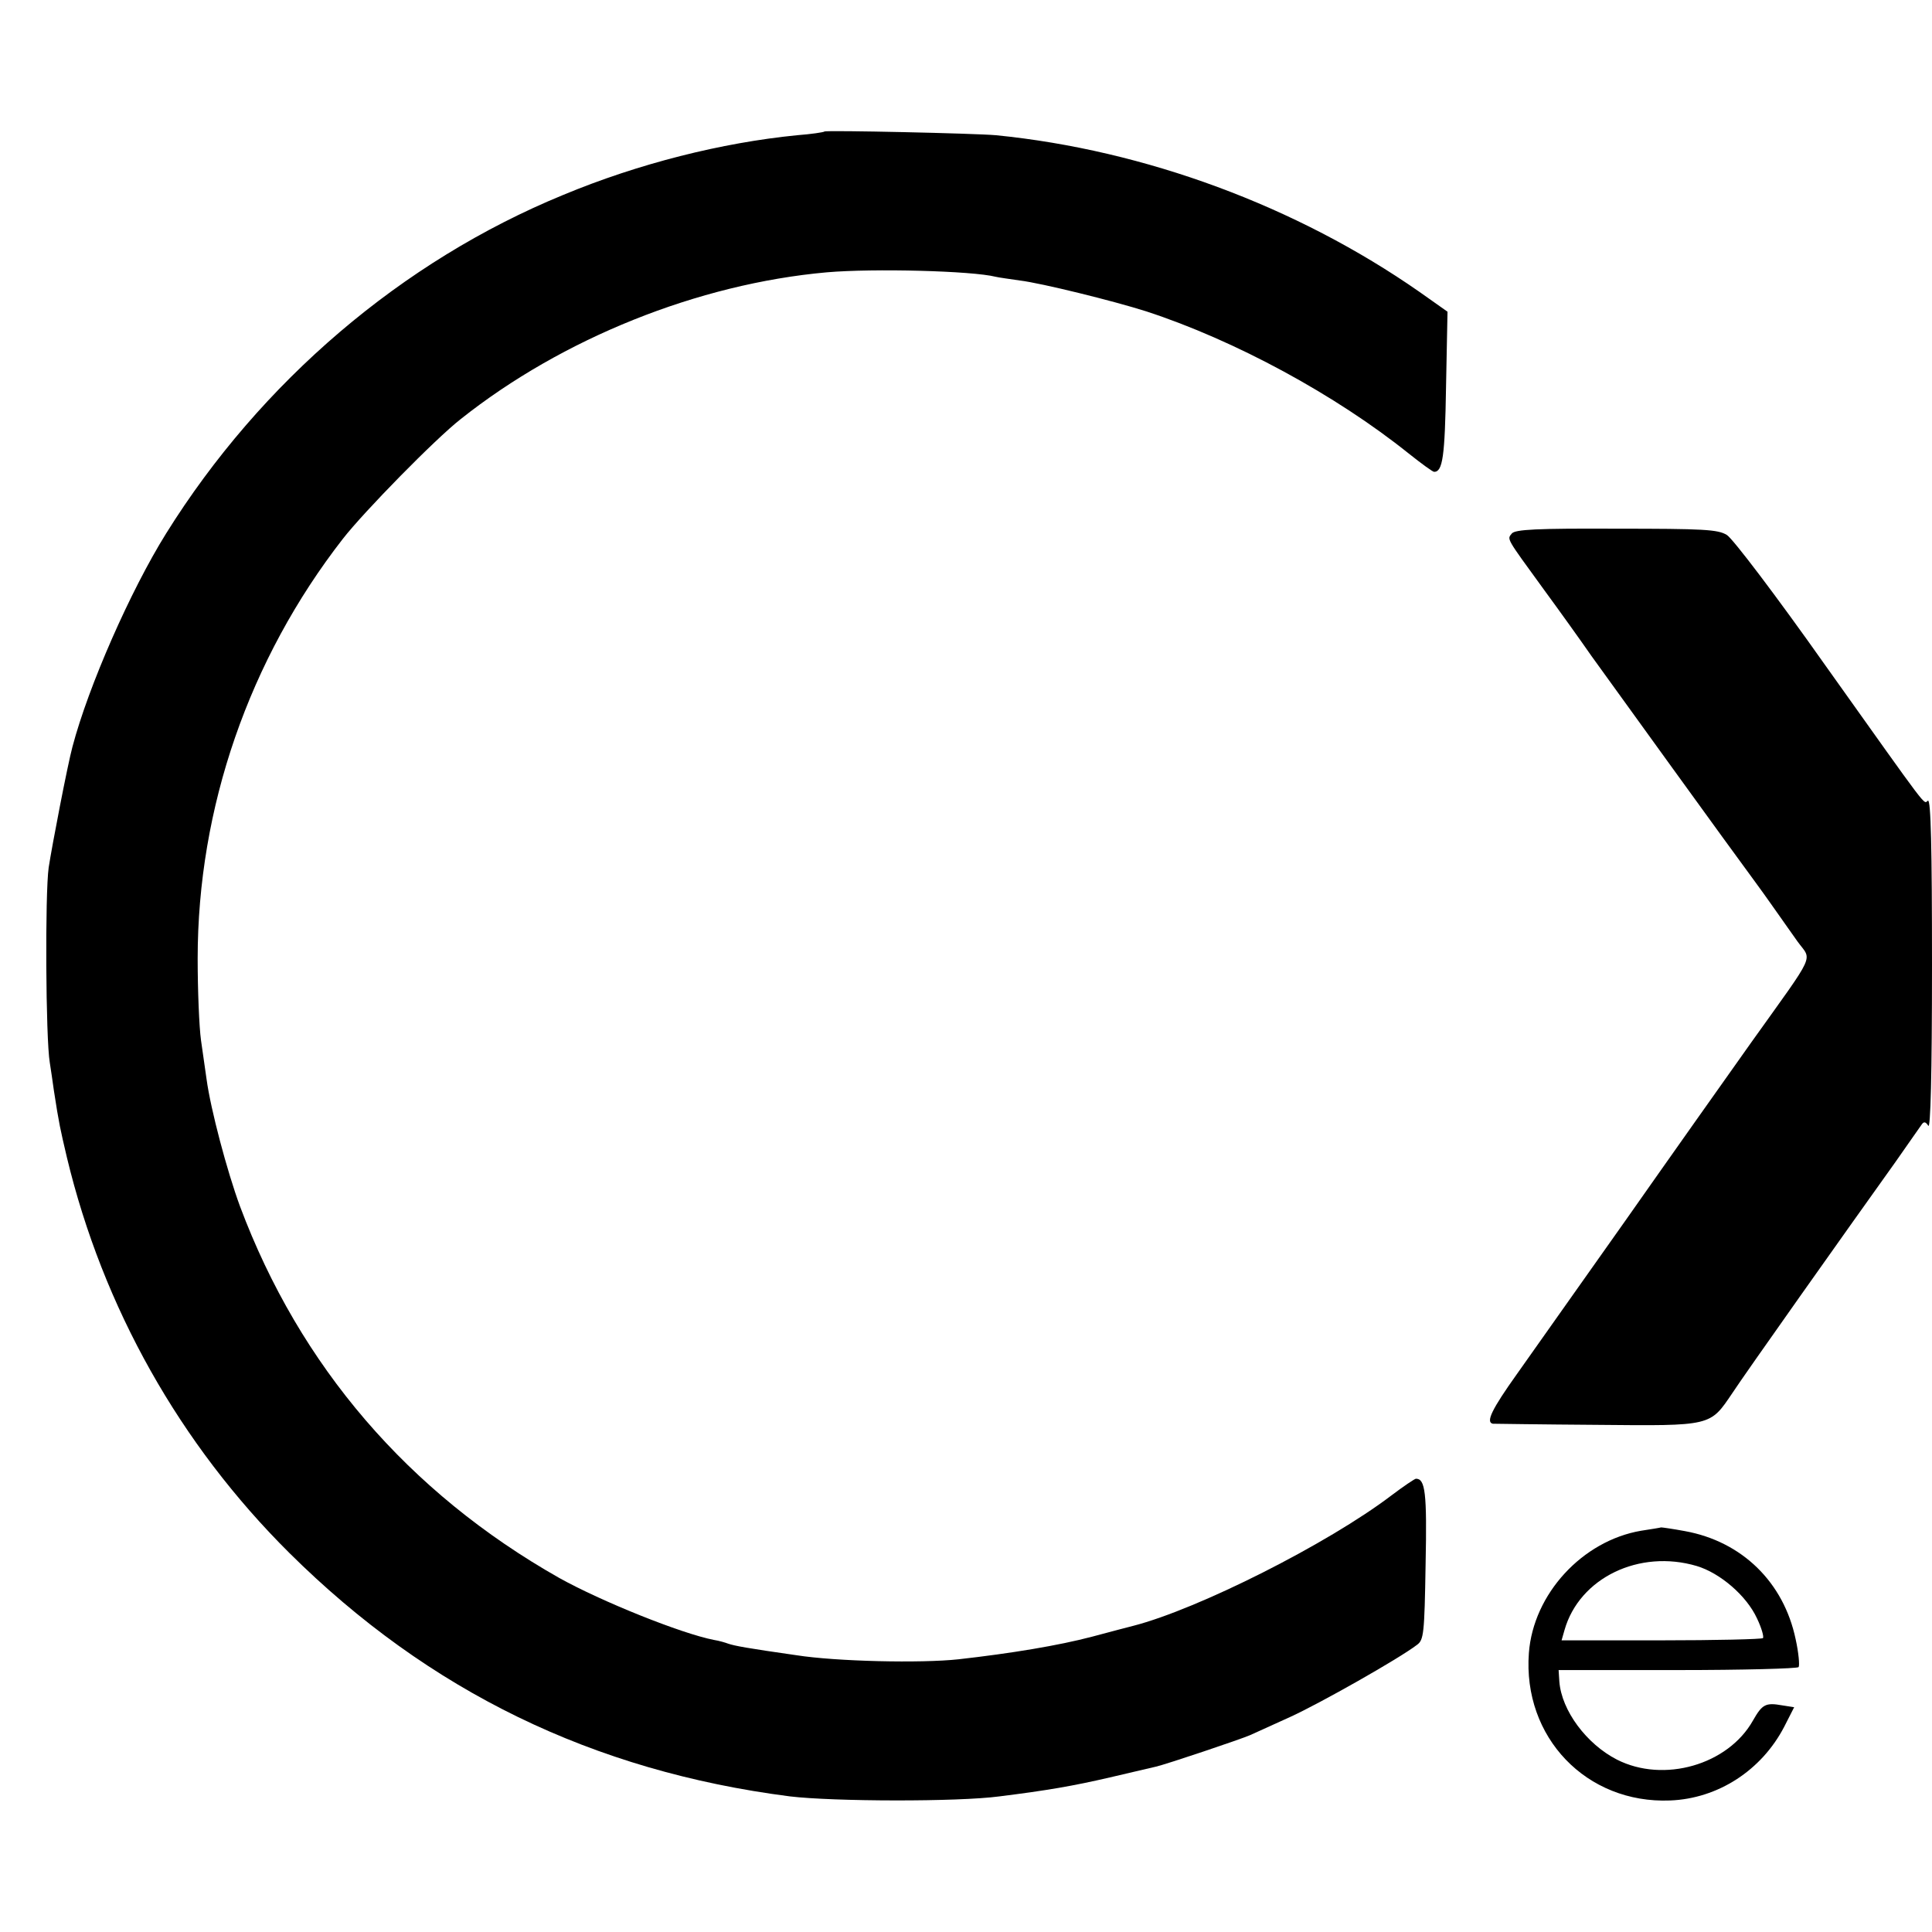
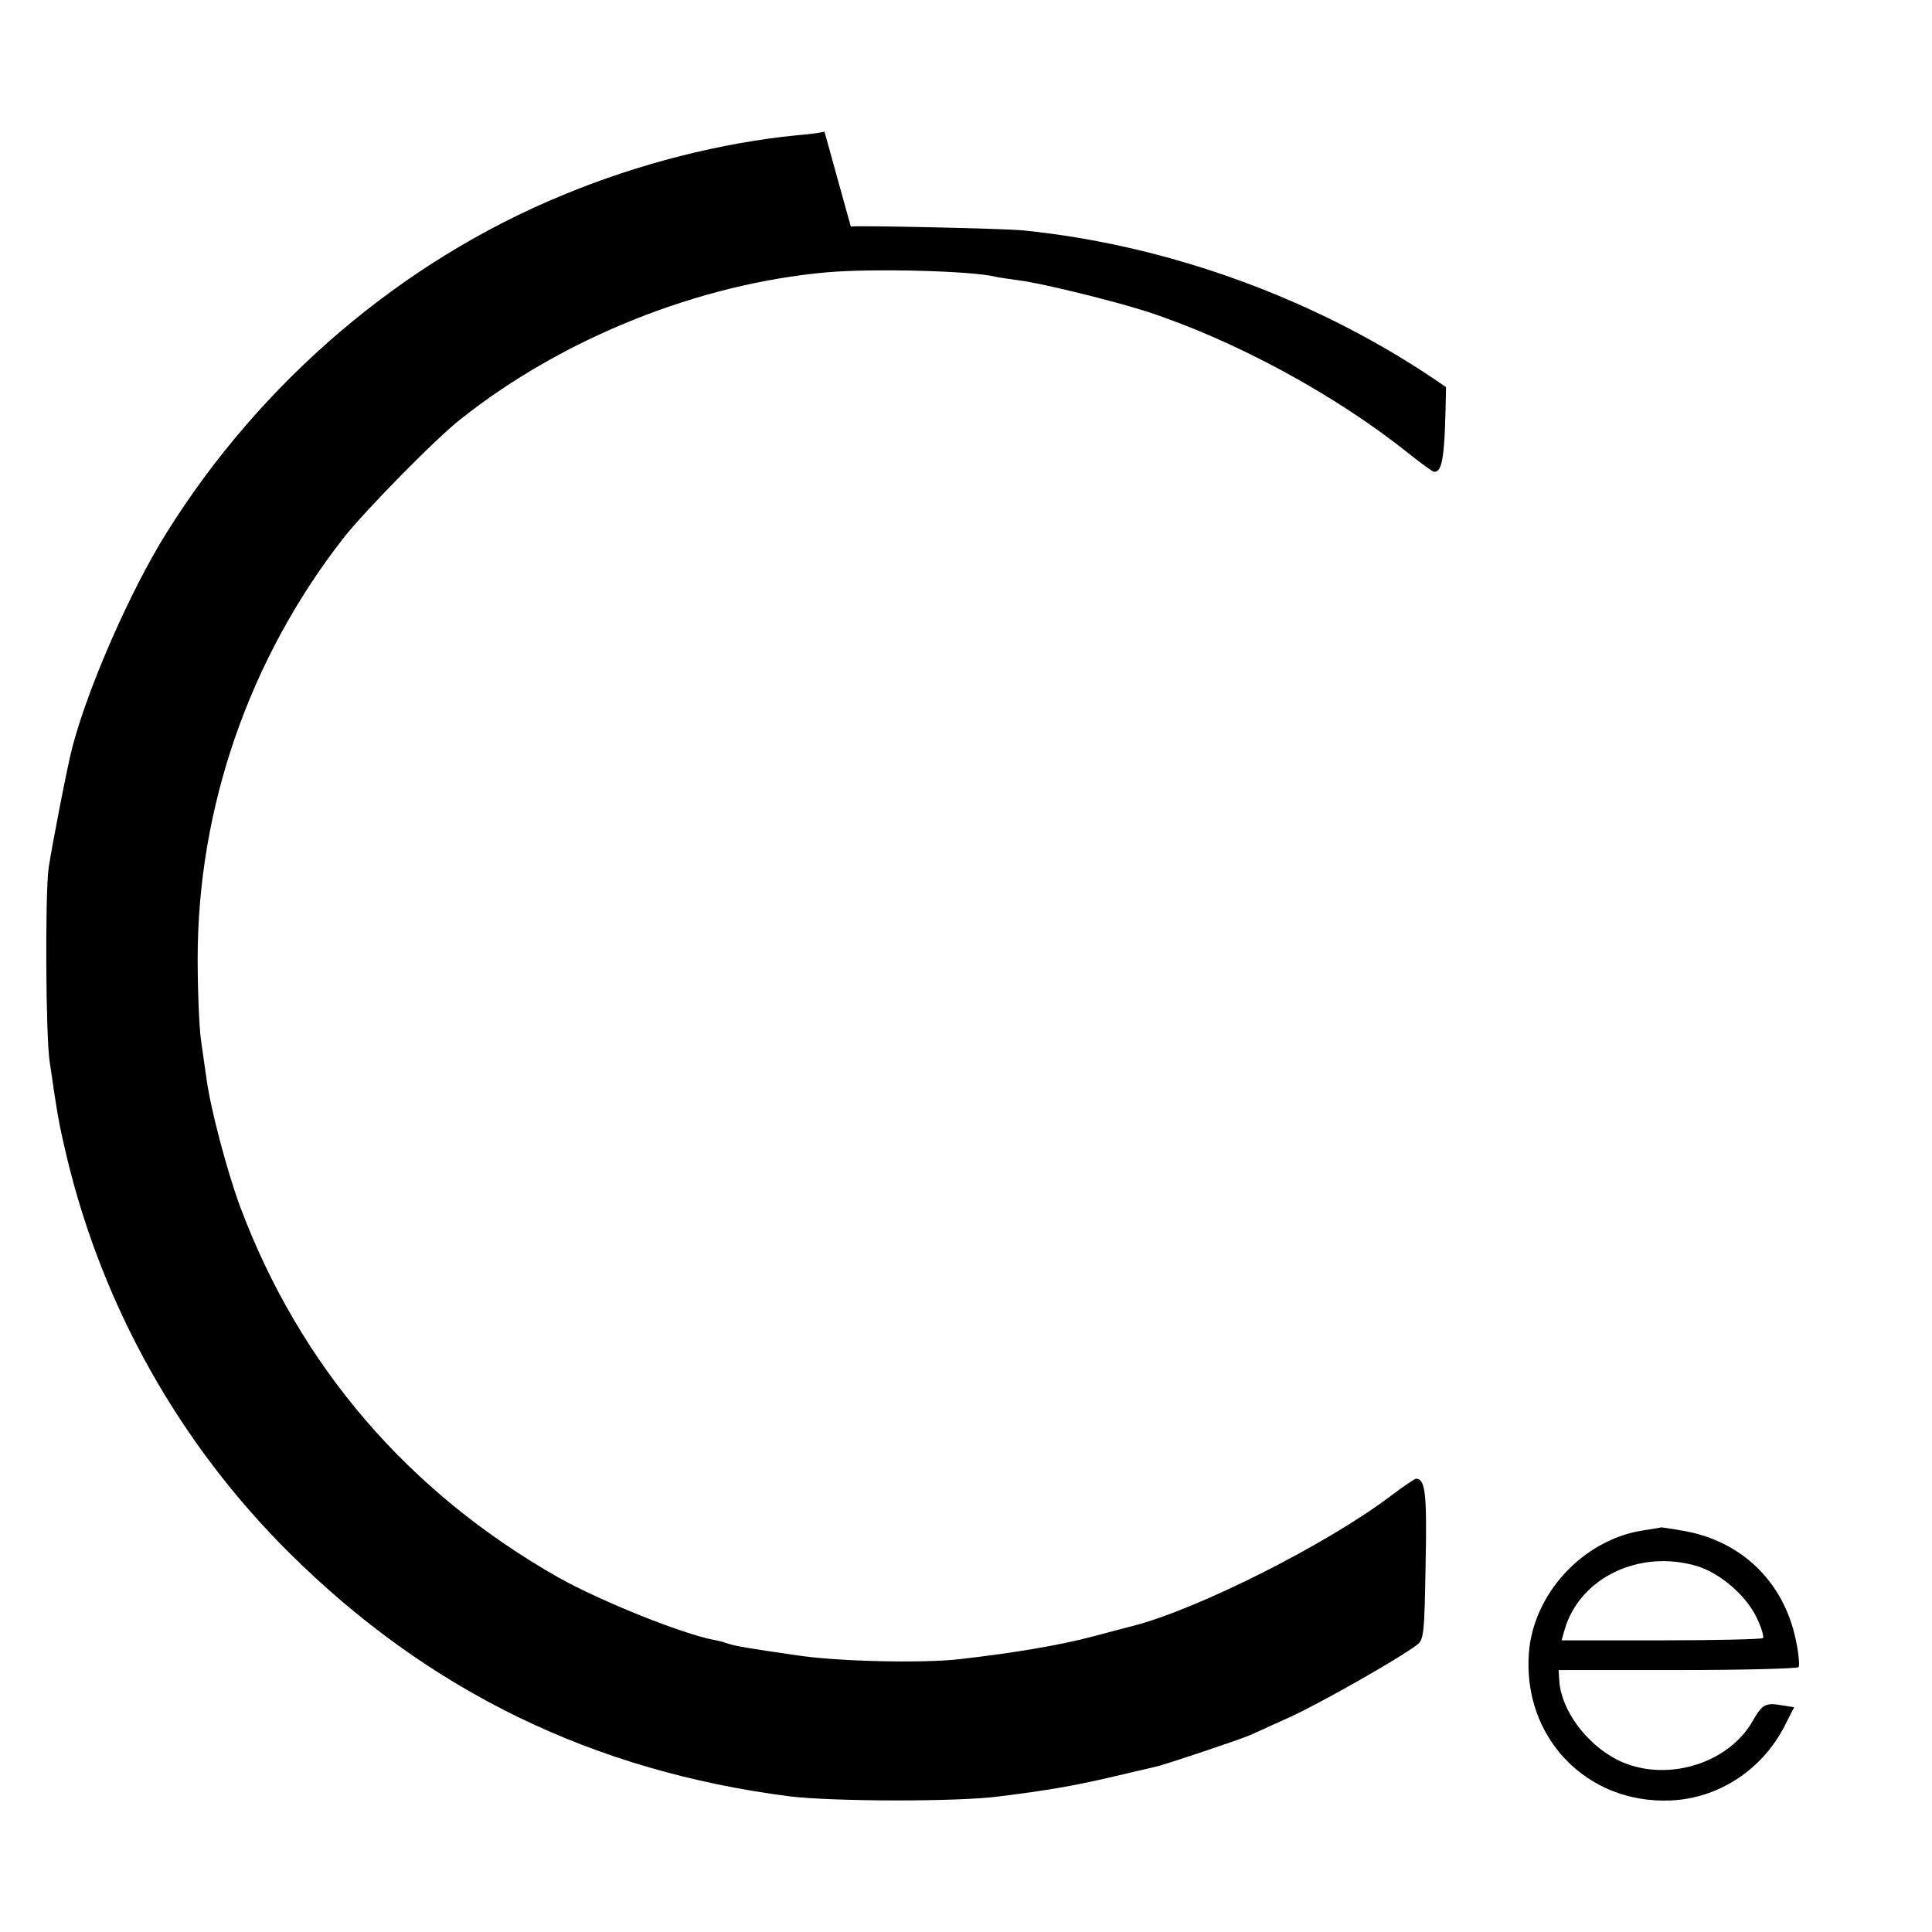
<svg xmlns="http://www.w3.org/2000/svg" version="1.0" width="520pt" height="520pt" viewBox="0 0 520 520" preserveAspectRatio="xMidYMid meet">
  <g transform="translate(0,520) scale(0.1,-0.1)" fill="#000000" stroke="none">
-     <path d="M2219 4846 c-2 -2 -35 -7 -74 -10 -202 -20 -426 -76 -630 -161 -433 -178 -813 -502 -1068 -911 -96 -154 -209 -411 -252 -574 -13 -48 -55 -266 -64 -325 -10 -71 -8 -461 3 -525 3 -19 8 -53 11 -75 14 -91 17 -103 35 -180 97 -404 304 -772 599 -1065 375 -372 817 -587 1347 -655 117 -14 452 -15 564 0 128 16 198 28 297 51 59 14 115 27 124 29 27 6 232 75 254 85 11 5 60 27 108 49 79 36 293 157 341 194 18 13 20 30 23 217 4 193 -1 230 -26 230 -3 0 -33 -20 -66 -45 -171 -130 -520 -306 -695 -351 -8 -2 -58 -15 -110 -29 -91 -24 -218 -45 -360 -61 -101 -11 -329 -6 -437 11 -133 19 -165 25 -183 31 -8 3 -25 8 -38 10 -88 17 -304 104 -417 167 -406 230 -698 570 -859 1000 -35 95 -79 261 -90 342 -3 22 -10 69 -15 105 -5 36 -9 135 -9 220 0 405 138 805 391 1130 57 73 248 268 317 322 273 217 639 364 985 395 127 11 392 4 455 -12 8 -2 38 -6 65 -10 58 -7 252 -55 340 -83 239 -78 510 -225 707 -383 34 -27 64 -49 68 -49 23 0 29 41 32 228 l4 203 -75 53 c-331 231 -739 382 -1140 422 -55 5 -457 14 -462 10z" />
-     <path d="M4069 3764 c-13 -16 -16 -10 85 -149 44 -60 102 -141 129 -180 62 -86 371 -514 442 -610 28 -38 57 -80 65 -91 8 -12 30 -42 48 -68 39 -54 53 -23 -124 -271 -66 -93 -219 -309 -339 -480 -120 -170 -252 -356 -292 -413 -67 -94 -85 -130 -65 -134 4 0 129 -2 279 -3 312 -3 305 -4 366 86 34 52 306 436 439 622 34 49 66 94 70 100 6 9 11 8 18 -3 6 -10 10 135 10 433 0 315 -3 446 -11 442 -13 -8 11 -39 -276 364 -132 187 -249 341 -265 351 -24 15 -62 17 -298 17 -214 1 -272 -2 -281 -13z" />
+     <path d="M2219 4846 c-2 -2 -35 -7 -74 -10 -202 -20 -426 -76 -630 -161 -433 -178 -813 -502 -1068 -911 -96 -154 -209 -411 -252 -574 -13 -48 -55 -266 -64 -325 -10 -71 -8 -461 3 -525 3 -19 8 -53 11 -75 14 -91 17 -103 35 -180 97 -404 304 -772 599 -1065 375 -372 817 -587 1347 -655 117 -14 452 -15 564 0 128 16 198 28 297 51 59 14 115 27 124 29 27 6 232 75 254 85 11 5 60 27 108 49 79 36 293 157 341 194 18 13 20 30 23 217 4 193 -1 230 -26 230 -3 0 -33 -20 -66 -45 -171 -130 -520 -306 -695 -351 -8 -2 -58 -15 -110 -29 -91 -24 -218 -45 -360 -61 -101 -11 -329 -6 -437 11 -133 19 -165 25 -183 31 -8 3 -25 8 -38 10 -88 17 -304 104 -417 167 -406 230 -698 570 -859 1000 -35 95 -79 261 -90 342 -3 22 -10 69 -15 105 -5 36 -9 135 -9 220 0 405 138 805 391 1130 57 73 248 268 317 322 273 217 639 364 985 395 127 11 392 4 455 -12 8 -2 38 -6 65 -10 58 -7 252 -55 340 -83 239 -78 510 -225 707 -383 34 -27 64 -49 68 -49 23 0 29 41 32 228 c-331 231 -739 382 -1140 422 -55 5 -457 14 -462 10z" />
    <path d="M4417 1080 c-158 -27 -290 -170 -302 -329 -17 -227 155 -406 380 -397 129 5 246 81 307 198 l27 53 -32 5 c-45 8 -54 3 -79 -41 -67 -119 -240 -169 -366 -105 -82 42 -149 132 -155 210 l-2 31 320 0 c176 0 323 4 326 8 3 5 0 39 -8 75 -32 153 -144 263 -298 291 -32 6 -61 10 -64 10 -3 -1 -28 -5 -54 -9z m150 -95 c63 -19 134 -80 162 -141 12 -25 19 -49 16 -53 -4 -3 -127 -6 -274 -6 l-268 0 8 28 c40 140 201 218 356 172z" />
  </g>
</svg>